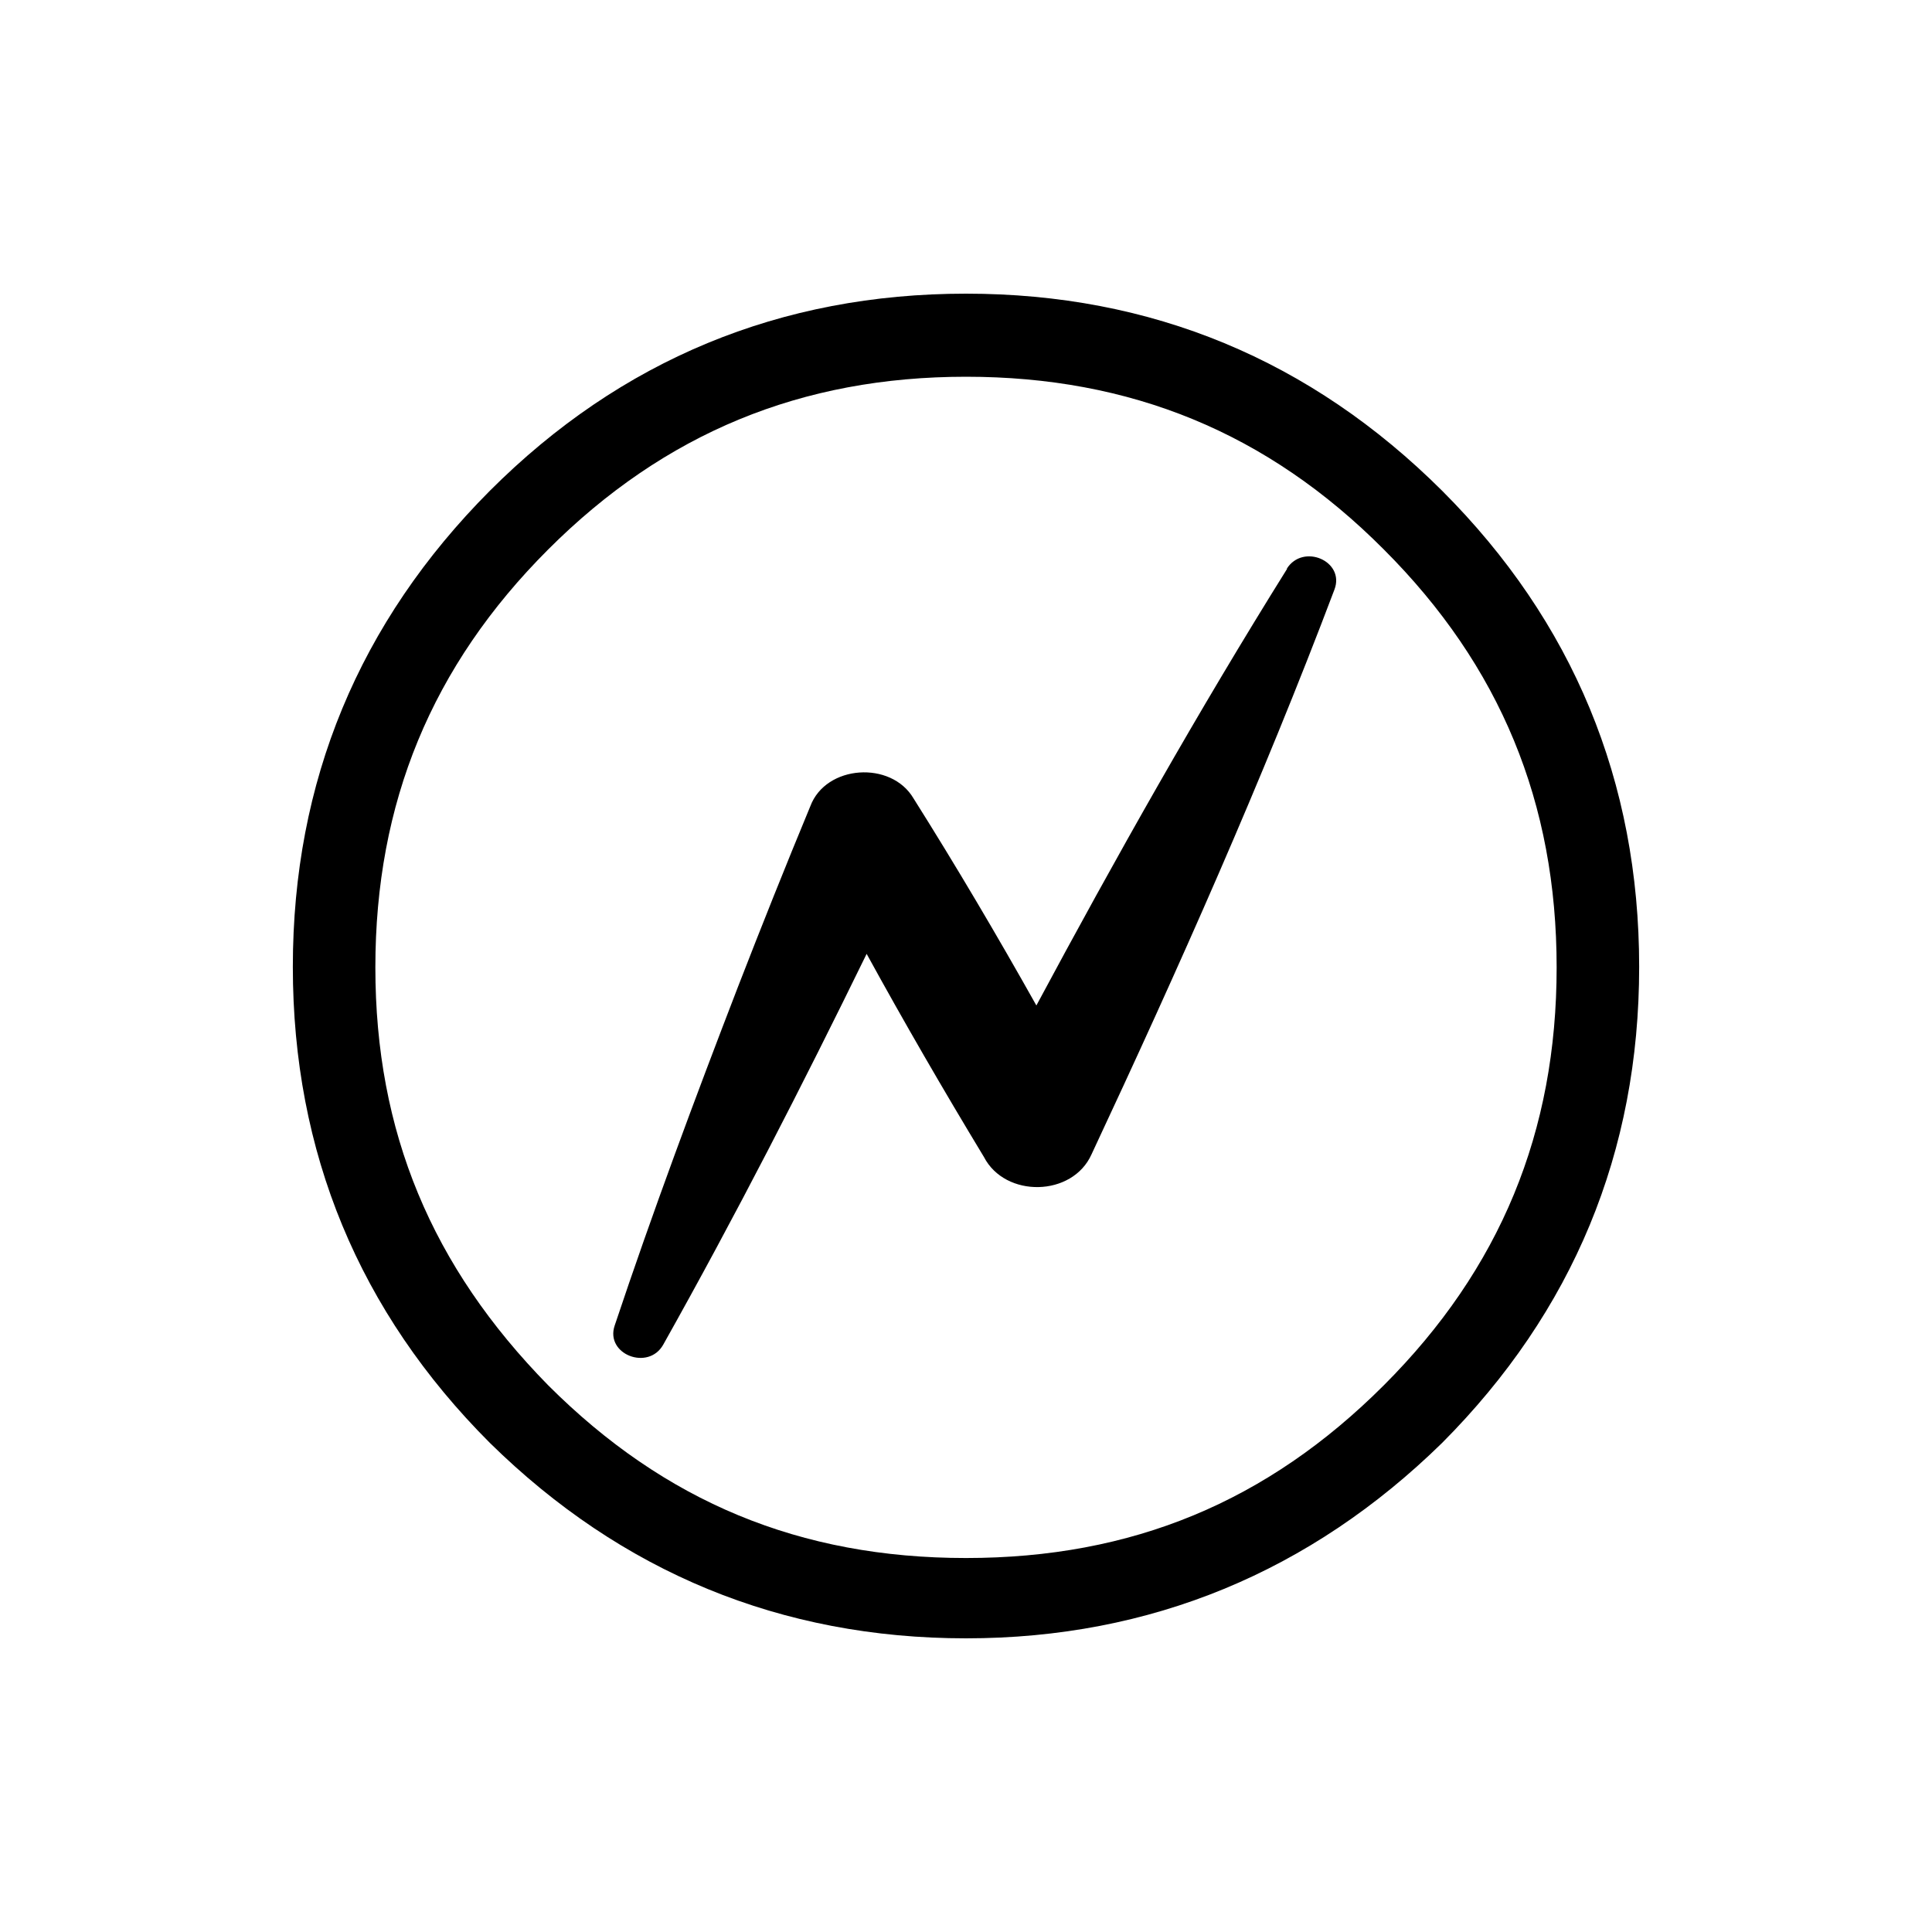
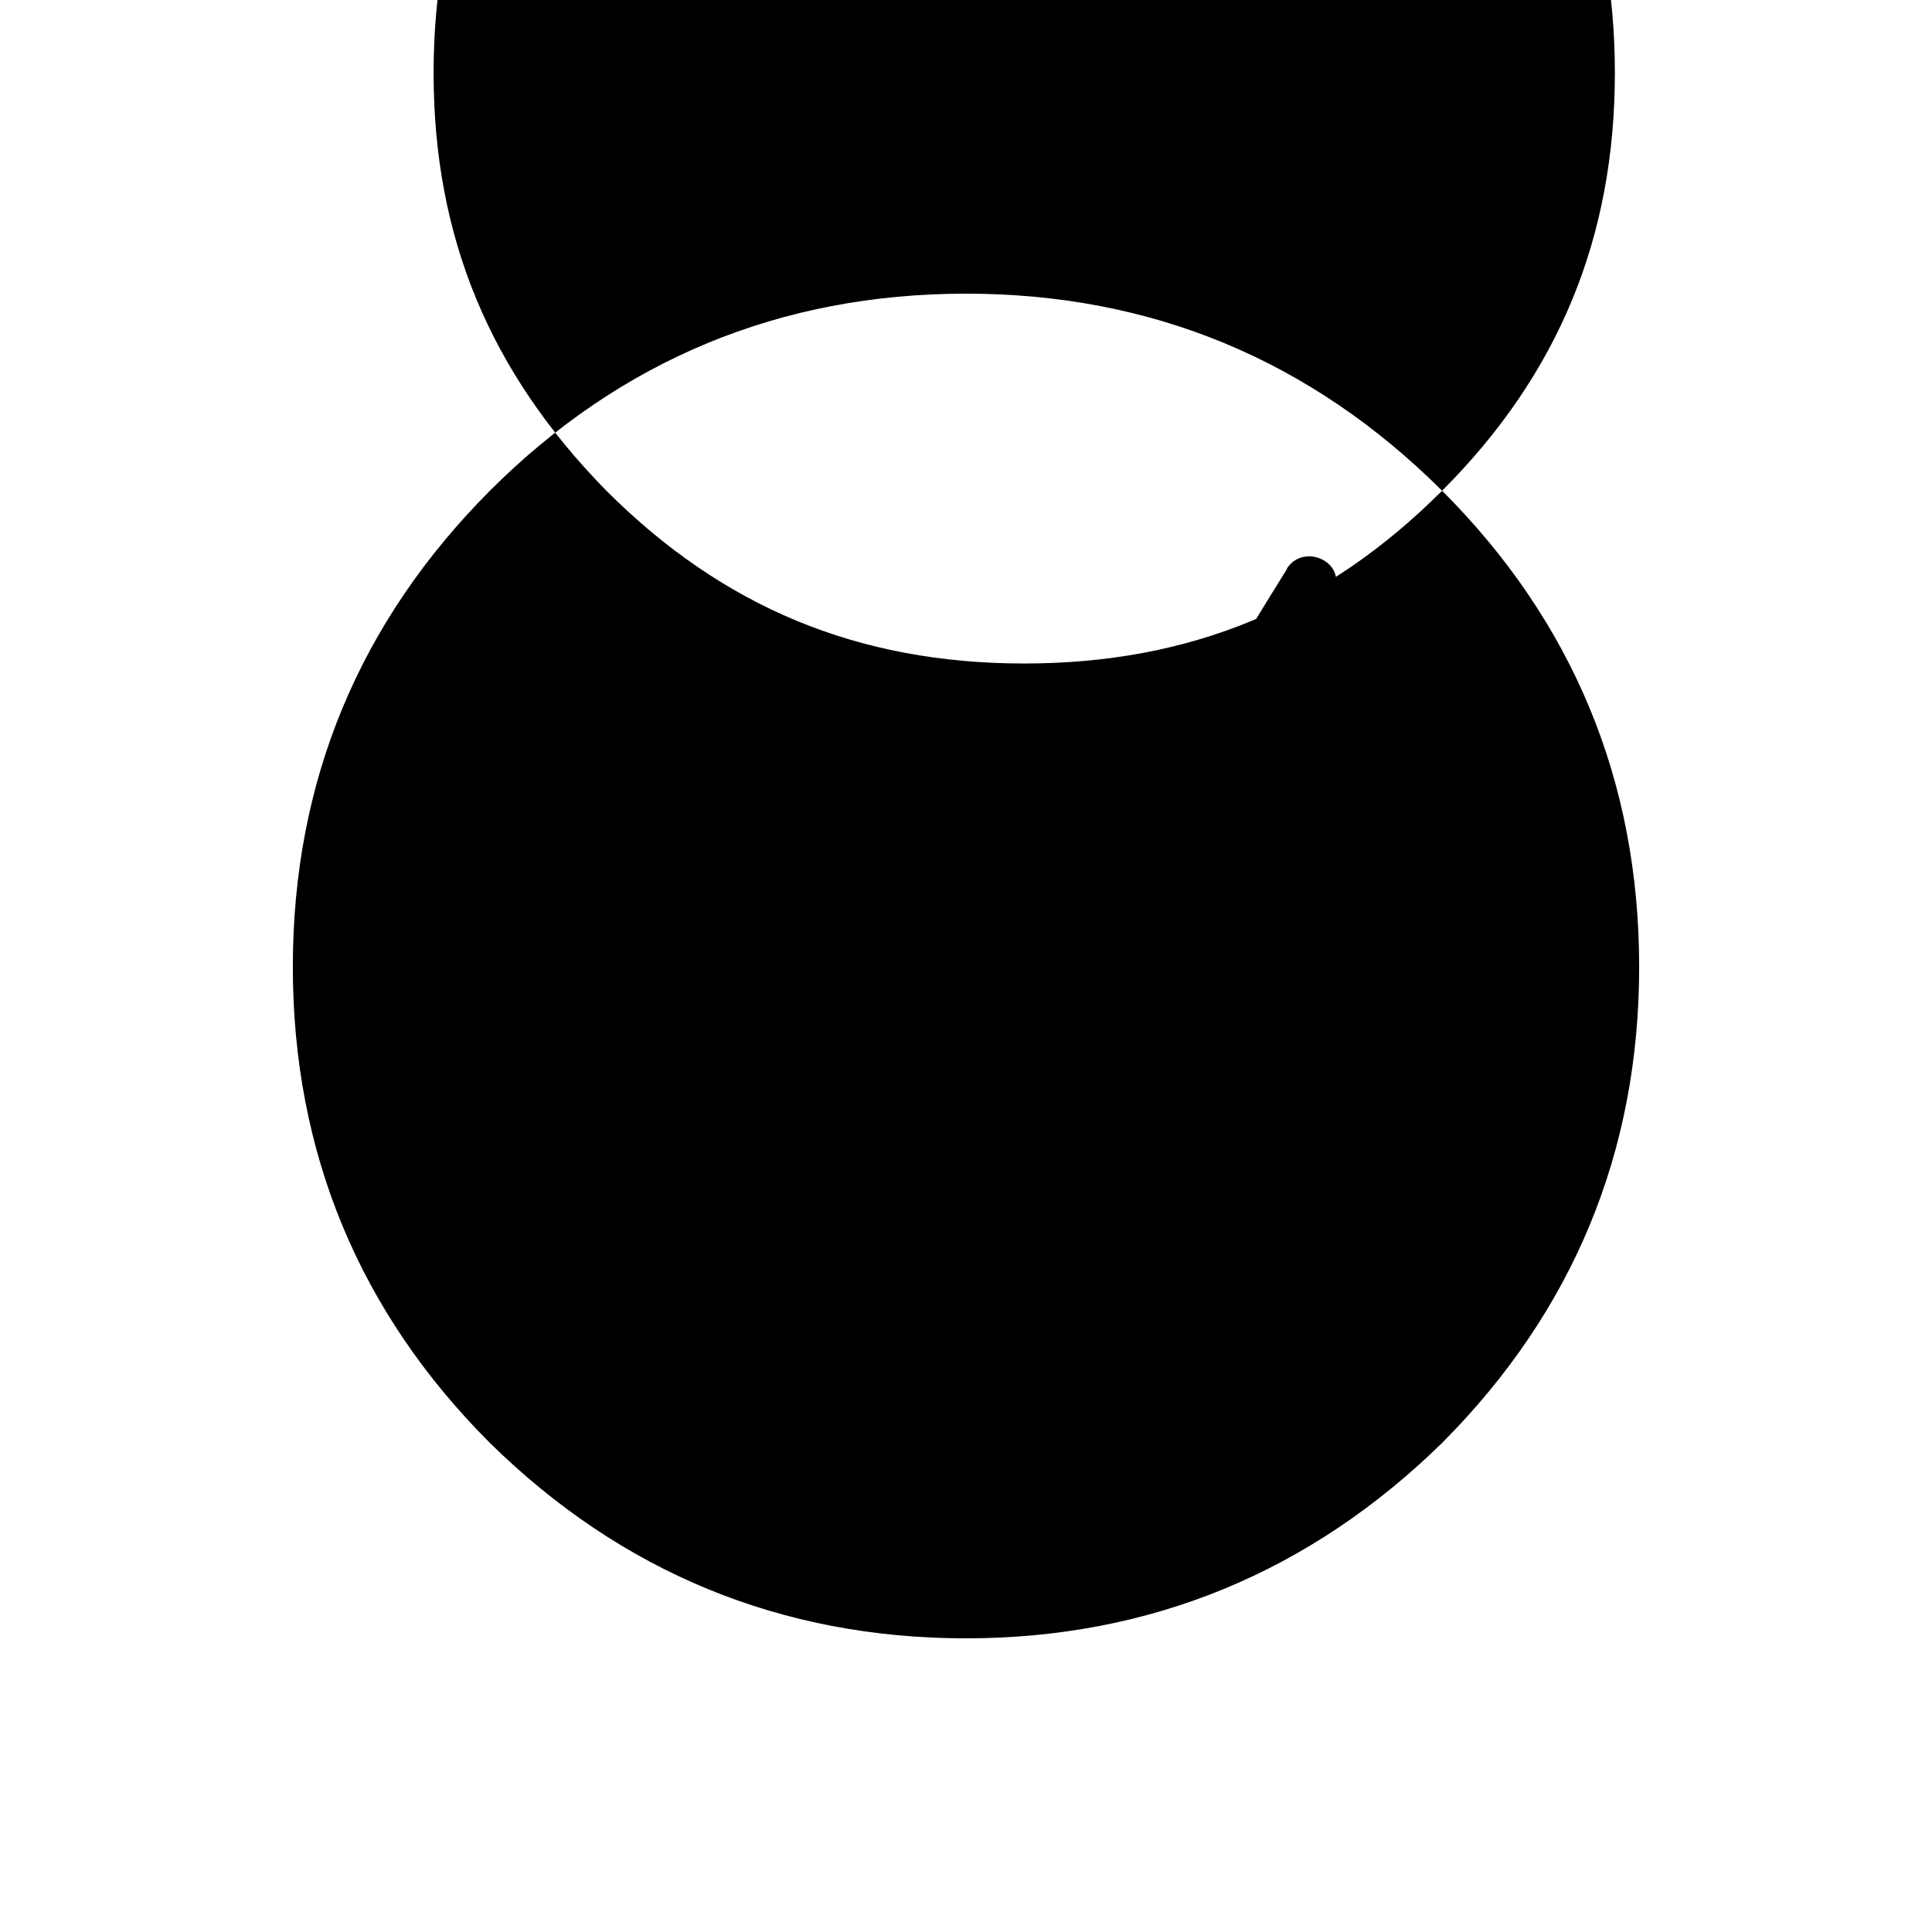
<svg xmlns="http://www.w3.org/2000/svg" viewBox="0 0 700 700" version="1.1" id="Calque_1">
  <defs>
    <style>
      .st0 {
        fill: none;
        stroke: #de7878;
        stroke-miterlimit: 10;
      }

      .st1 {
        display: none;
      }
    </style>
  </defs>
  <g class="st1" id="Calque_2">
    <line y2="64" x2="461" y1="200" x1="461" class="st0" />
-     <line y2="270.2" x2="577.5" y1="200" x1="461" class="st0" />
-     <line y2="265.2" x2="341.6" y1="200" x1="461" class="st0" />
  </g>
  <g>
-     <path d="M522.5,177.8c-47.6-47.4-105.3-71.4-172.5-71.4s-125.1,24-172.5,71.4c-47.4,47.6-71.4,105.3-71.4,172.5s24,125.1,71.4,172.5c47.6,46.8,105.5,70.8,172.5,70.8s124.9-24.2,172.5-70.8c47.4-47.6,71.4-105.3,71.4-172.5s-24-125.1-71.4-172.5ZM501.4,501.9c-42.2,42.2-91.2,62.6-151.4,62.6s-109.2-20.4-151.4-62.6c-42.2-43-62.6-91.8-62.6-151.4s20.4-109.2,62.6-151.4c42.2-42.2,91.8-62.6,151.4-62.6s109.2,20.2,151.4,62.6c42.2,42.2,62.6,91.8,62.6,151.4s-20.4,109.2-62.6,151.4Z" />
+     <path d="M522.5,177.8c-47.6-47.4-105.3-71.4-172.5-71.4s-125.1,24-172.5,71.4c-47.4,47.6-71.4,105.3-71.4,172.5s24,125.1,71.4,172.5c47.6,46.8,105.5,70.8,172.5,70.8s124.9-24.2,172.5-70.8c47.4-47.6,71.4-105.3,71.4-172.5s-24-125.1-71.4-172.5Zc-42.2,42.2-91.2,62.6-151.4,62.6s-109.2-20.4-151.4-62.6c-42.2-43-62.6-91.8-62.6-151.4s20.4-109.2,62.6-151.4c42.2-42.2,91.8-62.6,151.4-62.6s109.2,20.2,151.4,62.6c42.2,42.2,62.6,91.8,62.6,151.4s-20.4,109.2-62.6,151.4Z" />
    <path d="M466.4,206c-32.3,51.7-62.2,104.8-90.9,158.3-14.2-25.3-29-50.4-44.5-75-8.1-13.8-31.8-12.2-37.4,2.8-9,21.7-17.7,43.5-26.2,65.4-15.7,40.7-30.9,81.5-44.7,122.8-3.5,10.4,12.2,16.5,17.6,6.9,26.1-46.5,50.4-93.9,73.7-141.6,13.6,24.8,27.8,49.3,42.5,73.6,7.7,14.9,32.1,14.5,39-1,31.5-67.3,61.8-135.3,88-204.6,3.9-10.3-11.4-16.9-17.3-7.5Z" />
  </g>
</svg>